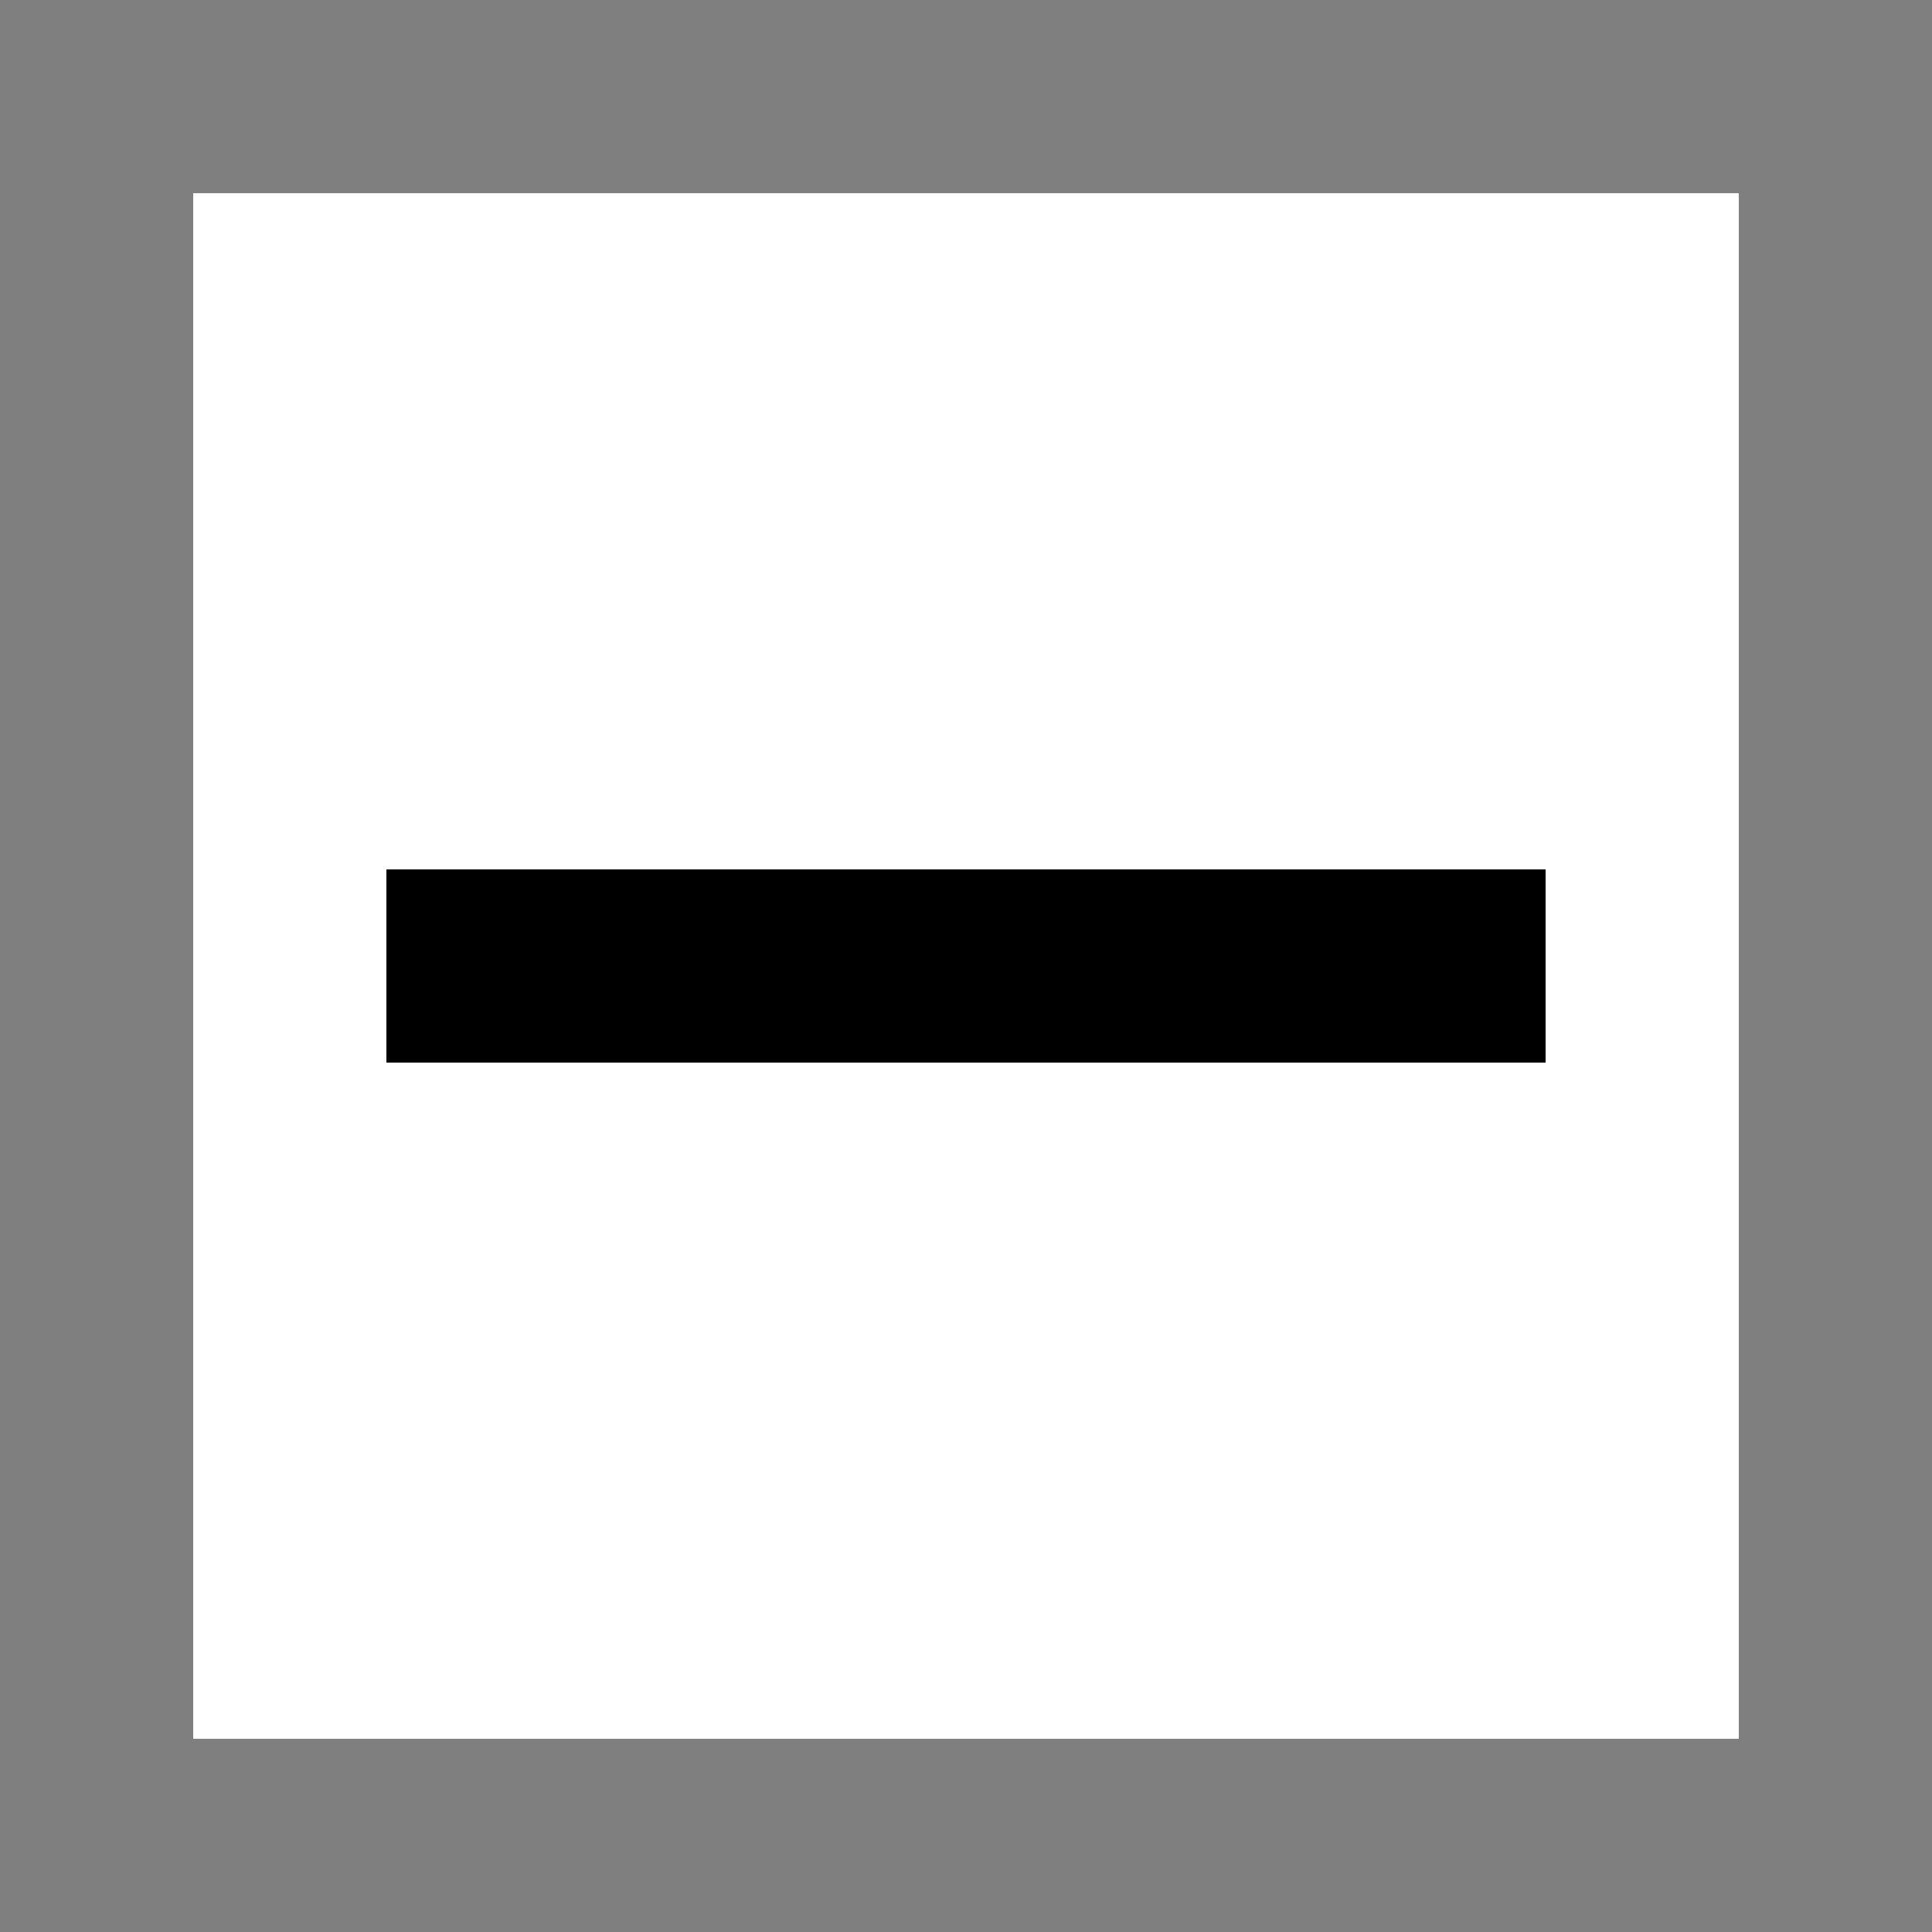
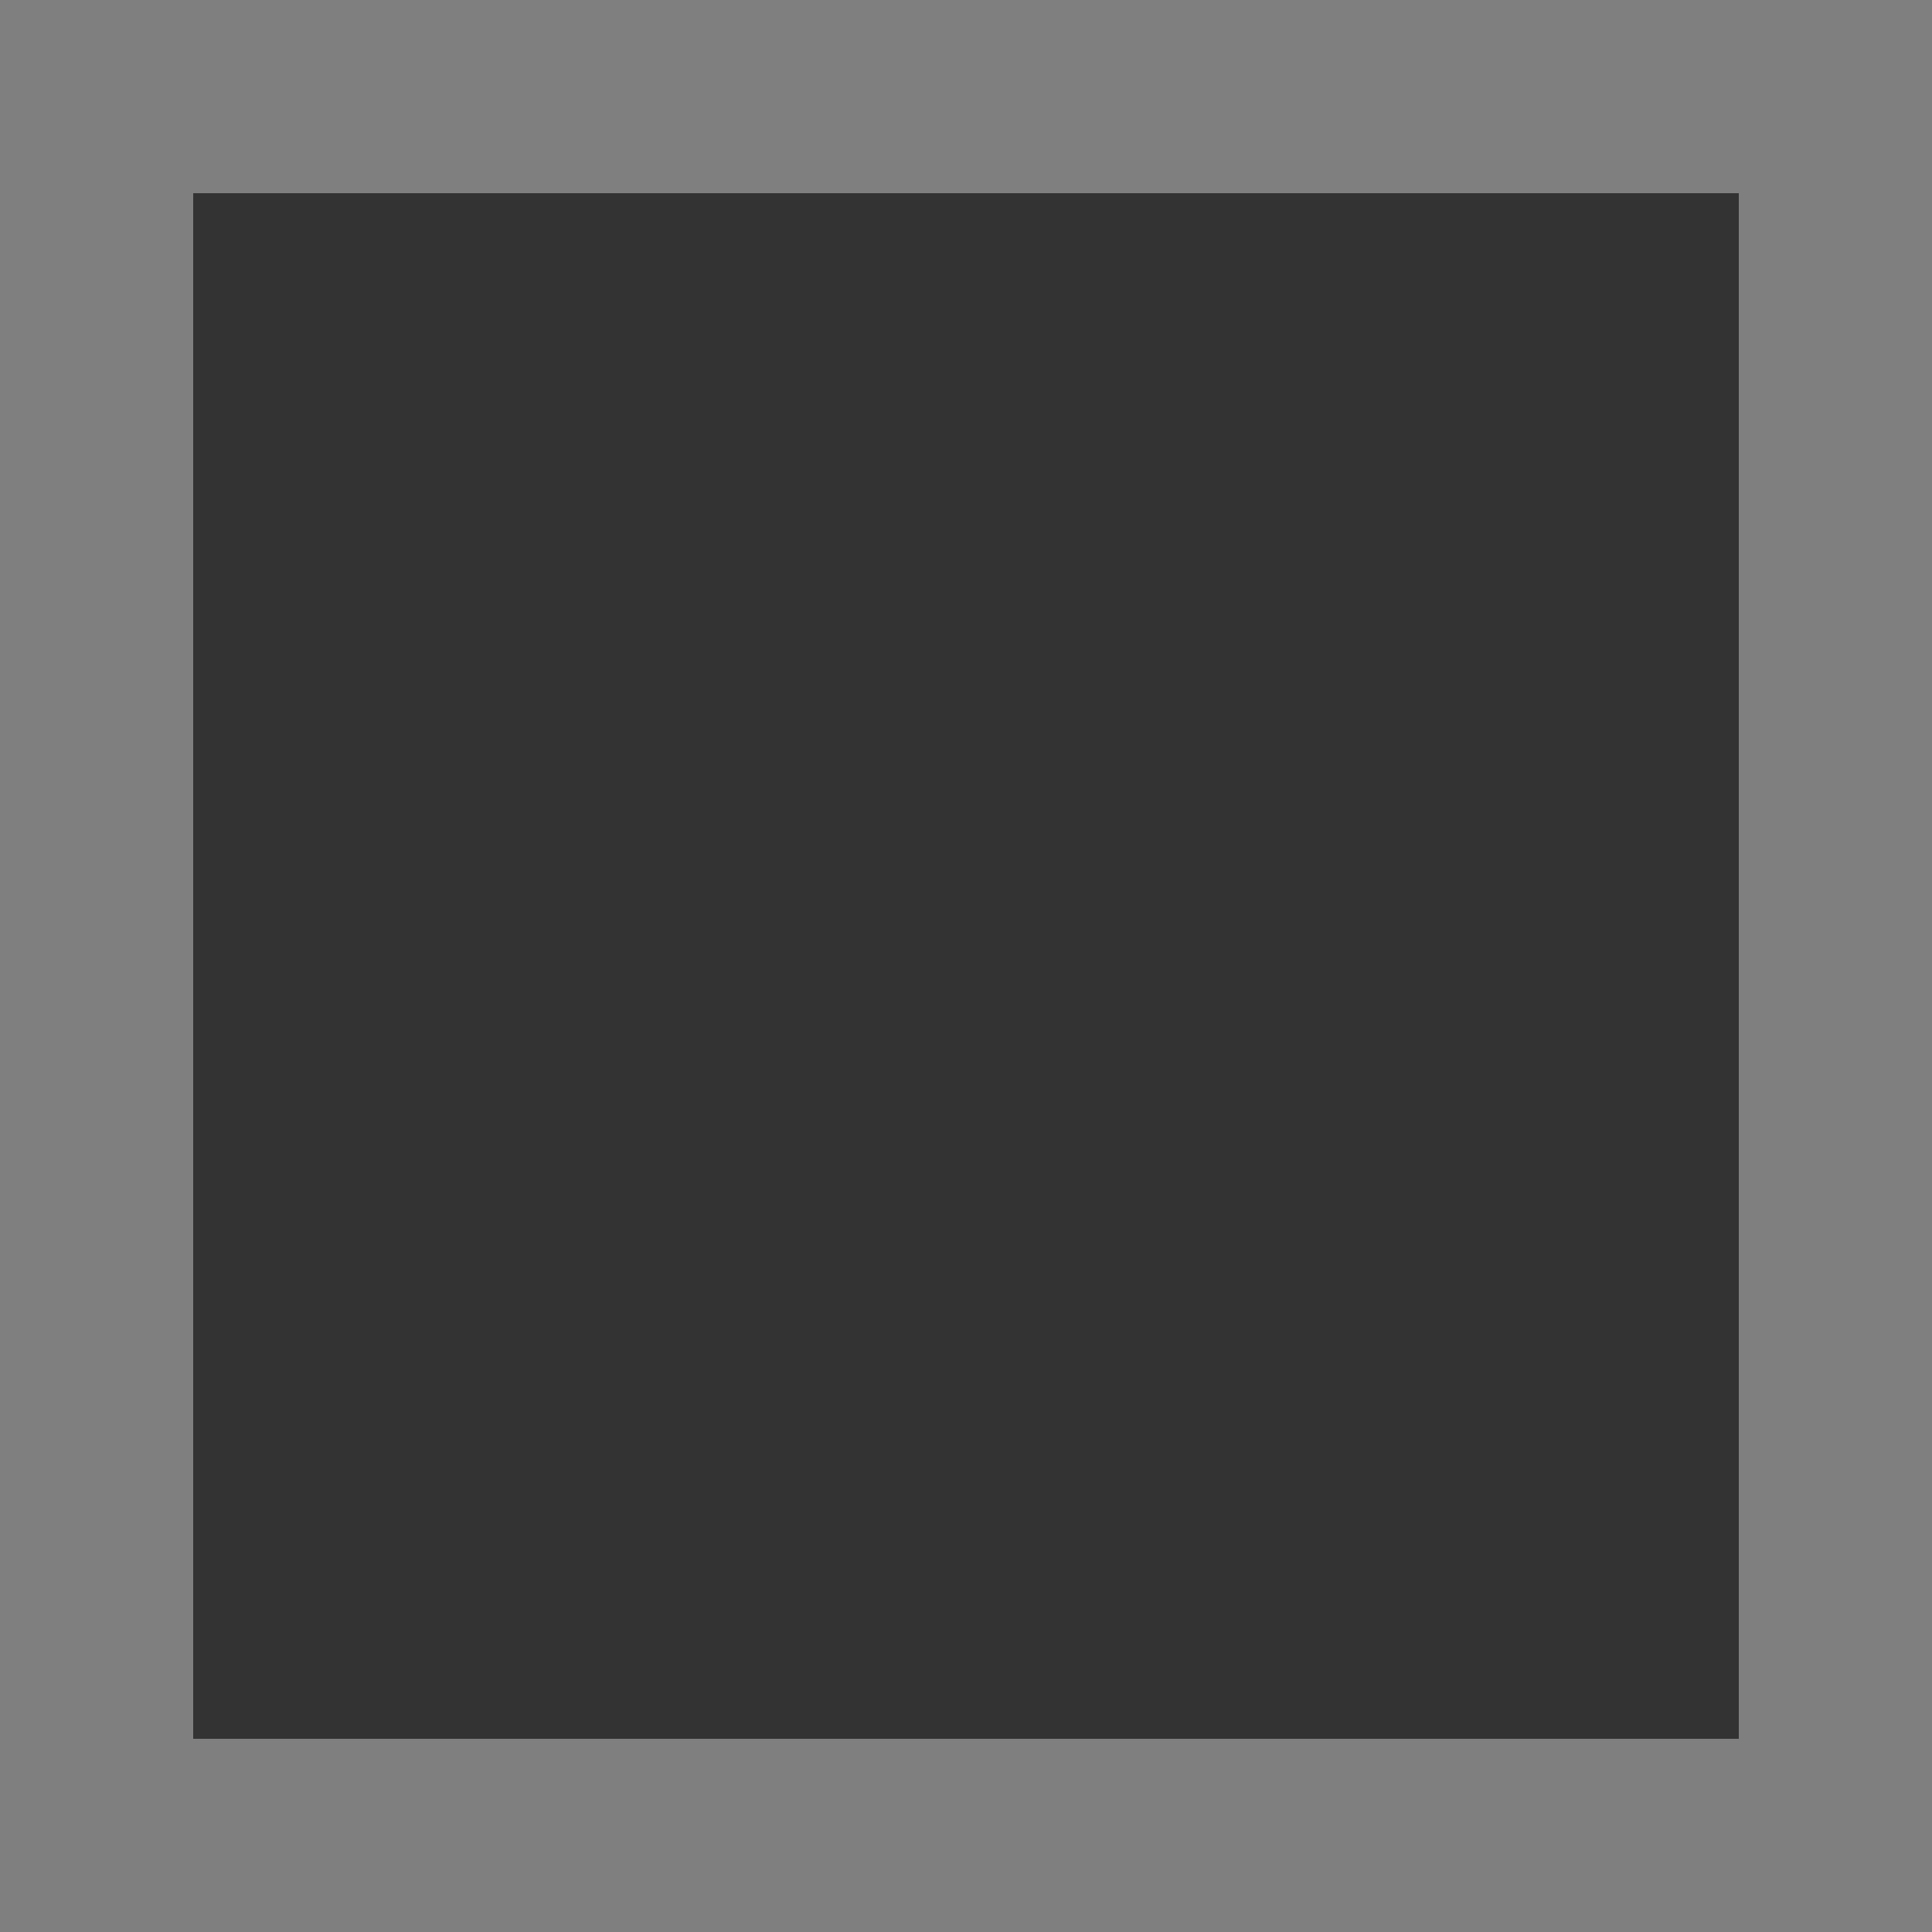
<svg xmlns="http://www.w3.org/2000/svg" width="10" height="10" viewBox="0 0 10 10" fill="none">
  <rect x="0" y="0" width="10" height="10" fill="#333333" stroke="none" />
-   <rect x="0.5" y="0.5" width="9" height="9" fill="white" />
  <rect x="0.5" y="0.5" width="9" height="9" stroke="#7F7F7F" />
-   <path d="M2 5 H8" stroke="black" />
</svg>